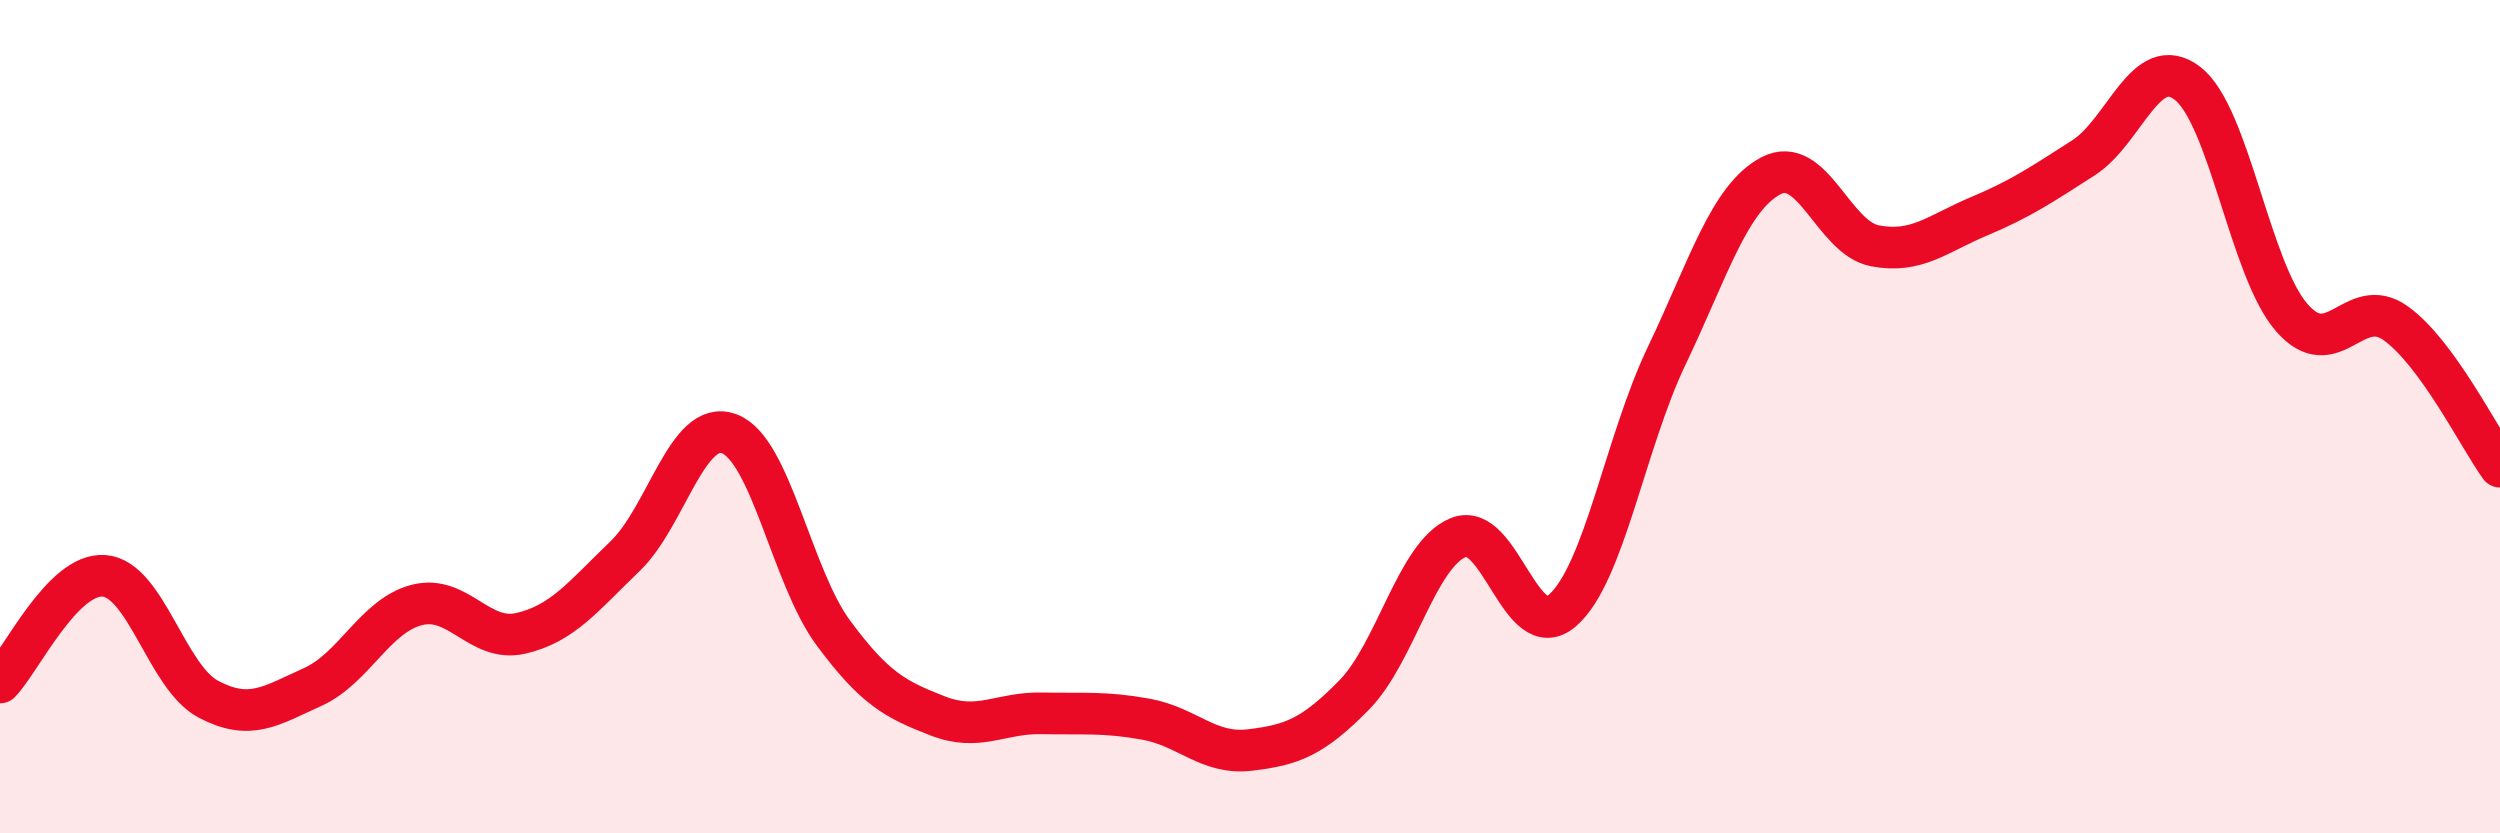
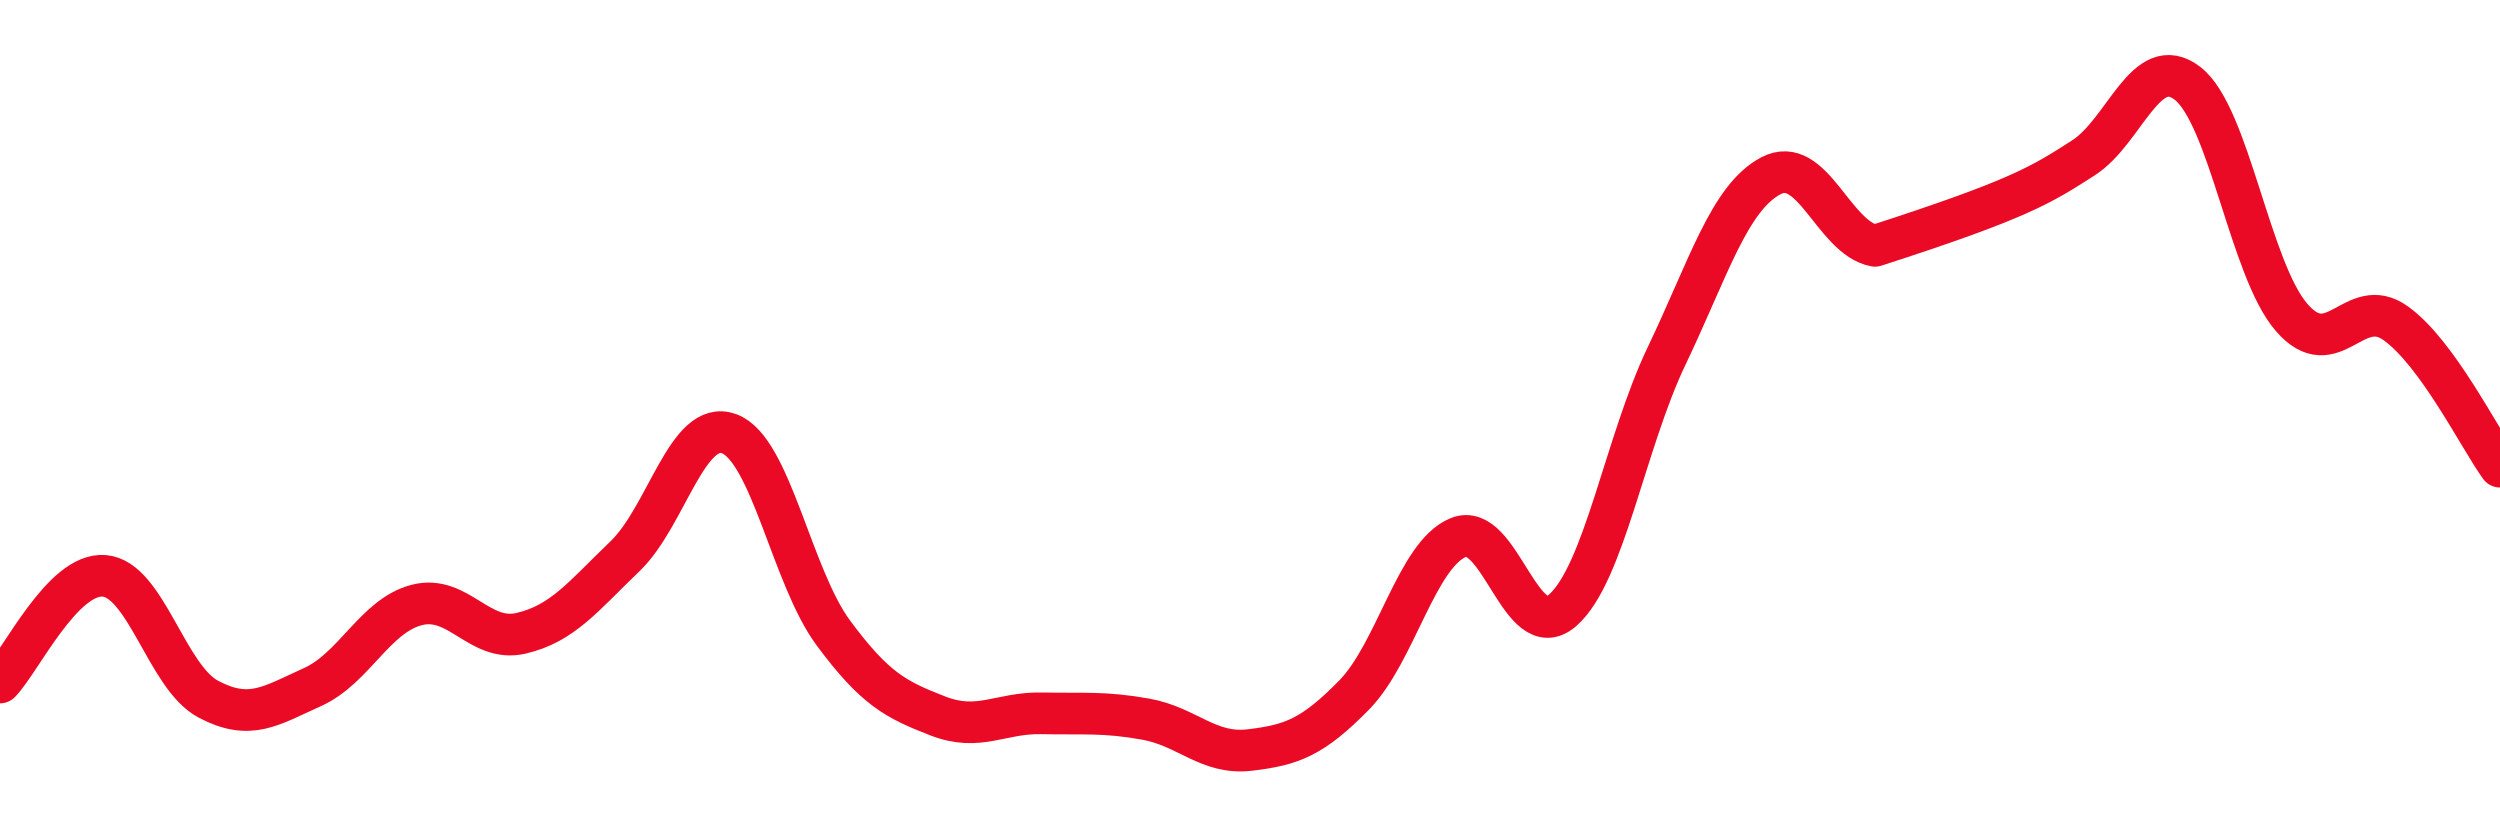
<svg xmlns="http://www.w3.org/2000/svg" width="60" height="20" viewBox="0 0 60 20">
-   <path d="M 0,16.38 C 0.5,15.87 1.5,13.74 2.5,13.82 C 3.5,13.9 4,16.25 5,16.78 C 6,17.31 6.5,16.94 7.5,16.49 C 8.5,16.04 9,14.78 10,14.52 C 11,14.26 11.5,15.43 12.5,15.2 C 13.5,14.97 14,14.31 15,13.35 C 16,12.39 16.5,10.04 17.5,10.41 C 18.5,10.78 19,13.84 20,15.19 C 21,16.54 21.5,16.79 22.5,17.18 C 23.5,17.57 24,17.1 25,17.12 C 26,17.14 26.5,17.08 27.5,17.26 C 28.5,17.44 29,18.12 30,18 C 31,17.88 31.5,17.7 32.5,16.68 C 33.5,15.66 34,13.31 35,12.9 C 36,12.49 36.5,15.52 37.5,14.65 C 38.5,13.78 39,10.63 40,8.54 C 41,6.45 41.5,4.75 42.5,4.22 C 43.5,3.69 44,5.71 45,5.9 C 46,6.09 46.5,5.61 47.5,5.19 C 48.5,4.77 49,4.43 50,3.79 C 51,3.15 51.5,1.23 52.5,2 C 53.5,2.77 54,6.47 55,7.62 C 56,8.77 56.5,7.04 57.5,7.76 C 58.5,8.48 59.5,10.51 60,11.2L60 20L0 20Z" fill="#EB0A25" opacity="0.1" stroke-linecap="round" stroke-linejoin="round" />
-   <path d="M 0,16.38 C 0.5,15.87 1.5,13.74 2.5,13.82 C 3.5,13.9 4,16.25 5,16.78 C 6,17.31 6.5,16.94 7.5,16.49 C 8.5,16.04 9,14.78 10,14.52 C 11,14.26 11.5,15.43 12.5,15.2 C 13.5,14.97 14,14.31 15,13.35 C 16,12.39 16.5,10.04 17.5,10.41 C 18.5,10.78 19,13.84 20,15.19 C 21,16.54 21.5,16.79 22.5,17.18 C 23.5,17.57 24,17.1 25,17.12 C 26,17.14 26.5,17.08 27.5,17.26 C 28.5,17.44 29,18.12 30,18 C 31,17.88 31.5,17.7 32.5,16.68 C 33.5,15.66 34,13.31 35,12.9 C 36,12.49 36.5,15.52 37.5,14.65 C 38.5,13.78 39,10.63 40,8.54 C 41,6.45 41.5,4.75 42.5,4.22 C 43.5,3.69 44,5.71 45,5.9 C 46,6.09 46.5,5.61 47.5,5.19 C 48.5,4.77 49,4.43 50,3.79 C 51,3.15 51.5,1.23 52.5,2 C 53.5,2.77 54,6.47 55,7.62 C 56,8.77 56.5,7.04 57.5,7.76 C 58.5,8.48 59.5,10.51 60,11.2" stroke="#EB0A25" stroke-width="1" fill="none" stroke-linecap="round" stroke-linejoin="round" />
+   <path d="M 0,16.38 C 0.5,15.87 1.5,13.74 2.5,13.82 C 3.5,13.9 4,16.25 5,16.78 C 6,17.31 6.5,16.94 7.5,16.49 C 8.5,16.04 9,14.78 10,14.52 C 11,14.26 11.5,15.43 12.5,15.2 C 13.5,14.97 14,14.31 15,13.35 C 16,12.39 16.5,10.04 17.5,10.41 C 18.5,10.78 19,13.84 20,15.19 C 21,16.54 21.5,16.79 22.5,17.18 C 23.5,17.57 24,17.1 25,17.12 C 26,17.14 26.5,17.08 27.5,17.26 C 28.5,17.44 29,18.12 30,18 C 31,17.88 31.5,17.7 32.5,16.68 C 33.5,15.66 34,13.31 35,12.9 C 36,12.49 36.5,15.52 37.5,14.65 C 38.5,13.78 39,10.63 40,8.54 C 41,6.45 41.5,4.75 42.5,4.22 C 43.5,3.69 44,5.71 45,5.9 C 48.5,4.77 49,4.43 50,3.79 C 51,3.15 51.5,1.23 52.5,2 C 53.5,2.77 54,6.47 55,7.62 C 56,8.77 56.5,7.04 57.5,7.76 C 58.5,8.48 59.5,10.51 60,11.2" stroke="#EB0A25" stroke-width="1" fill="none" stroke-linecap="round" stroke-linejoin="round" />
</svg>